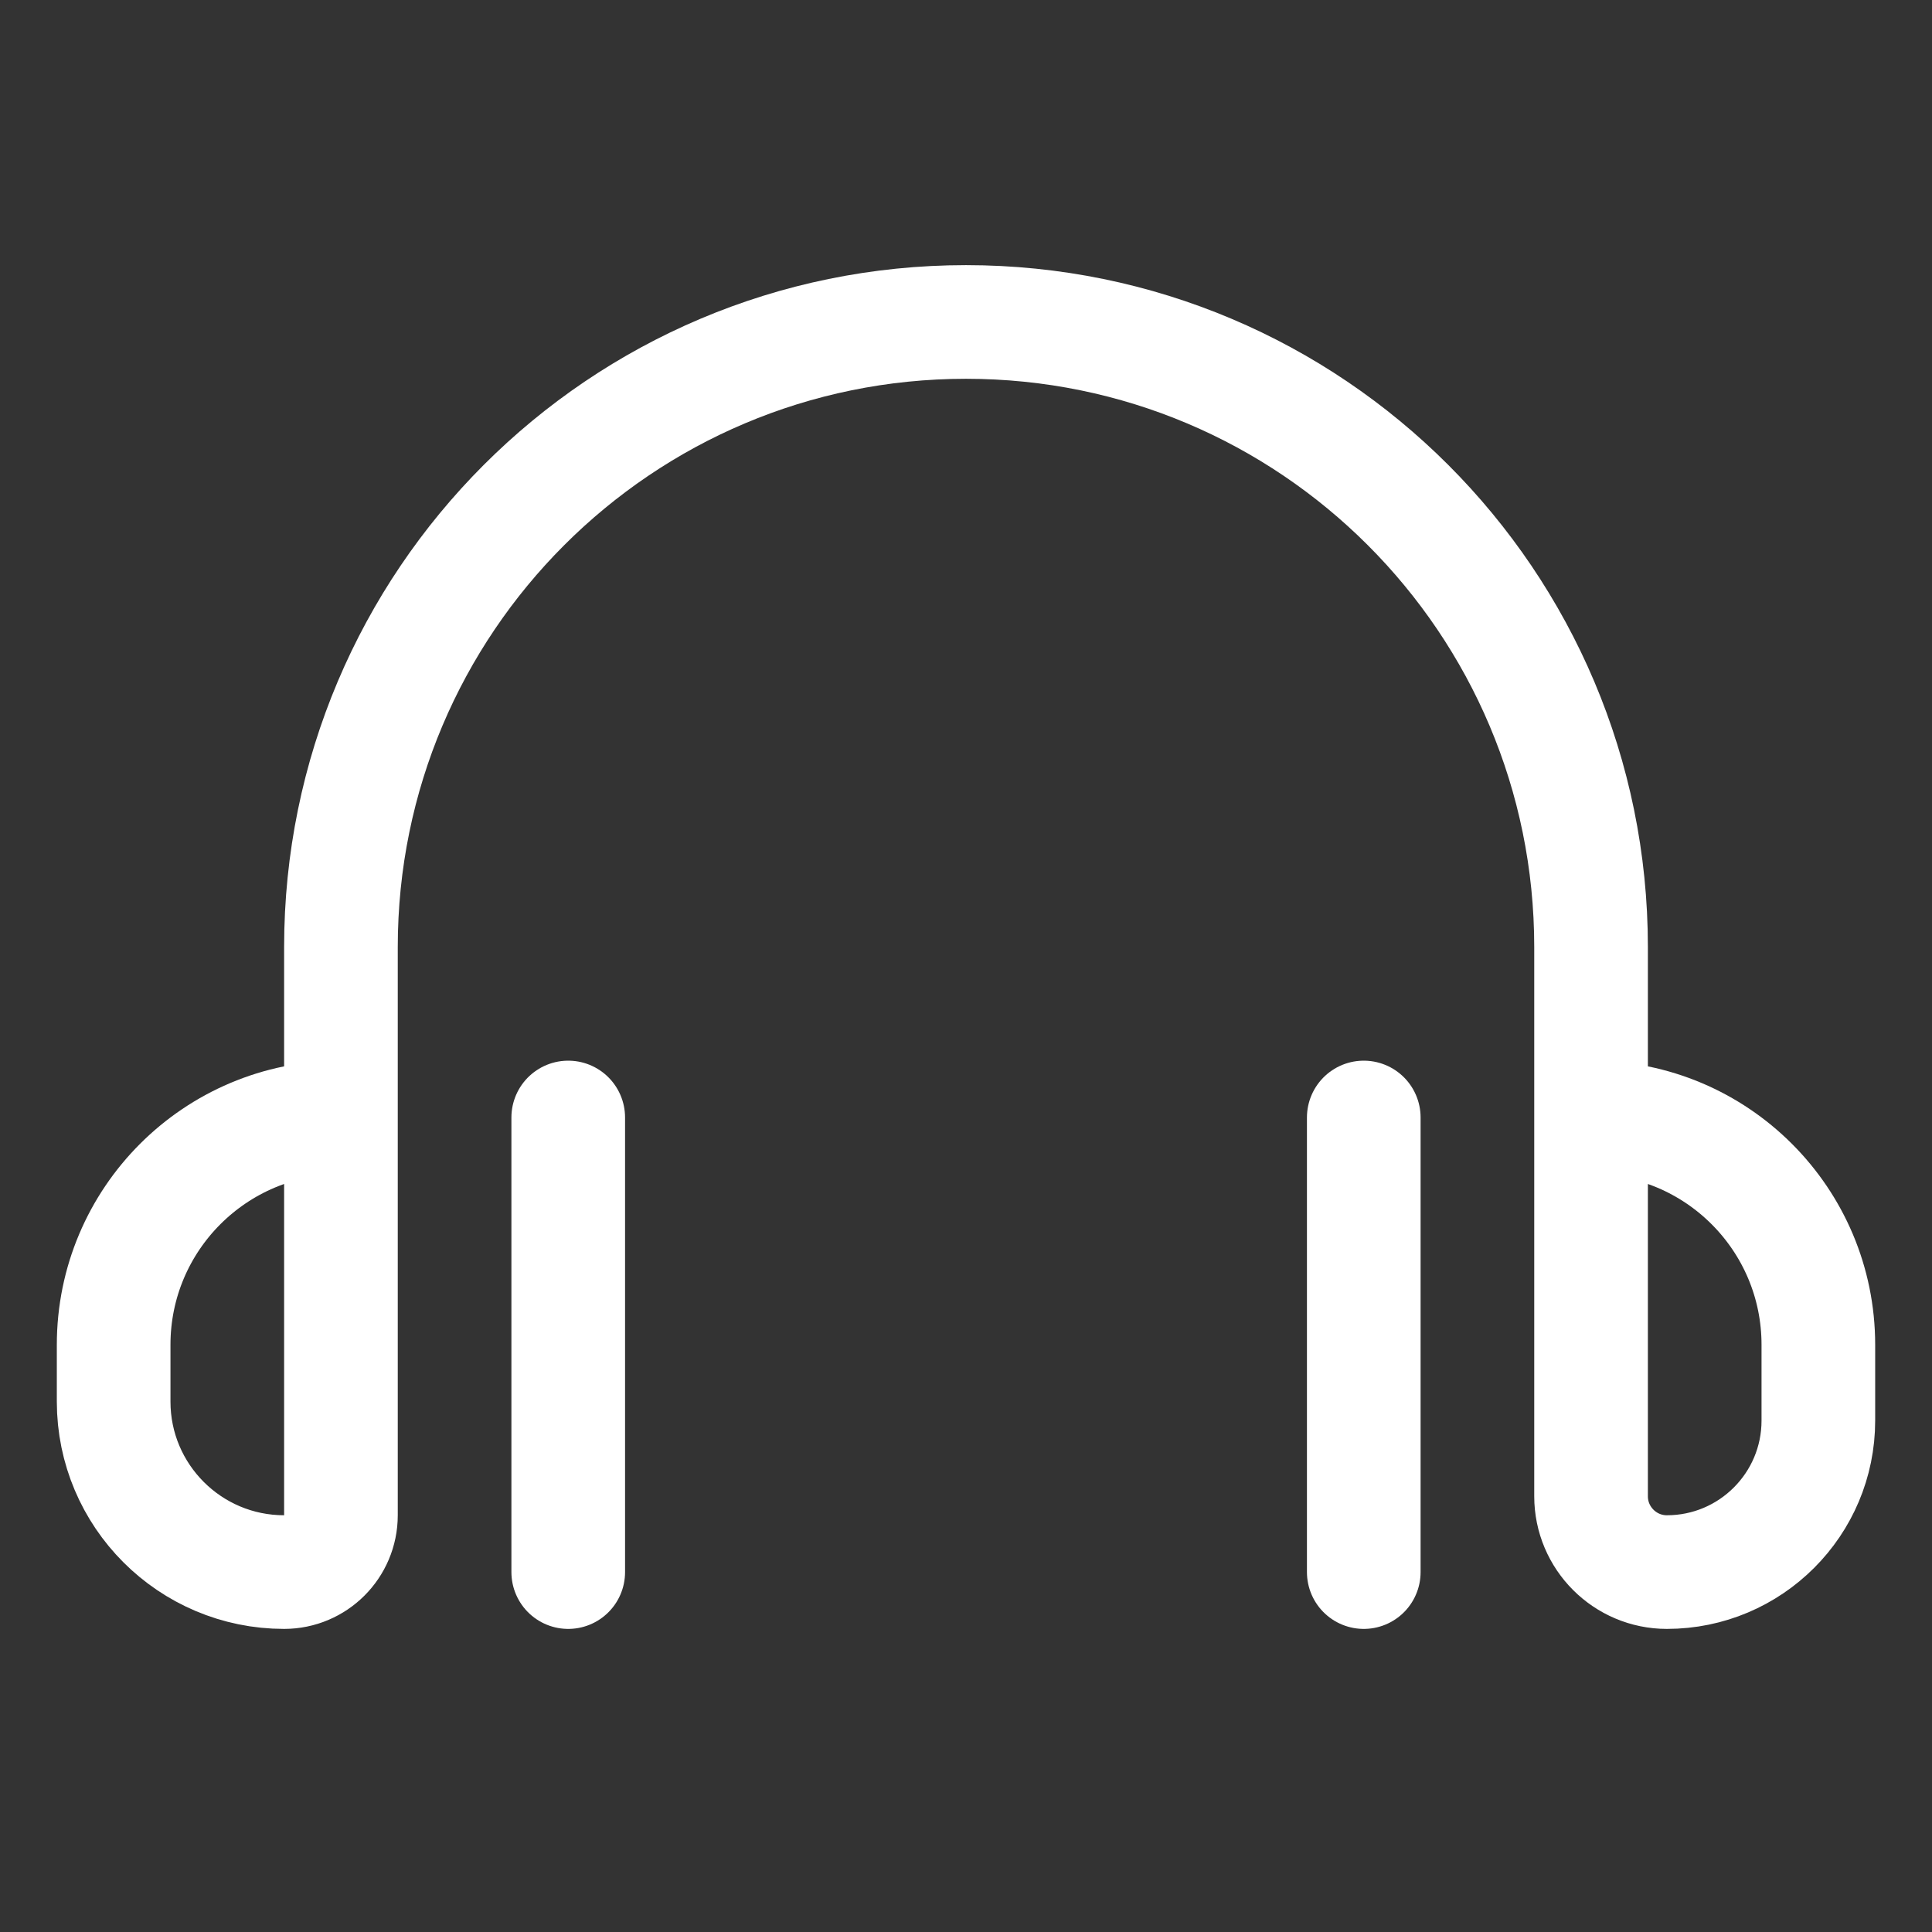
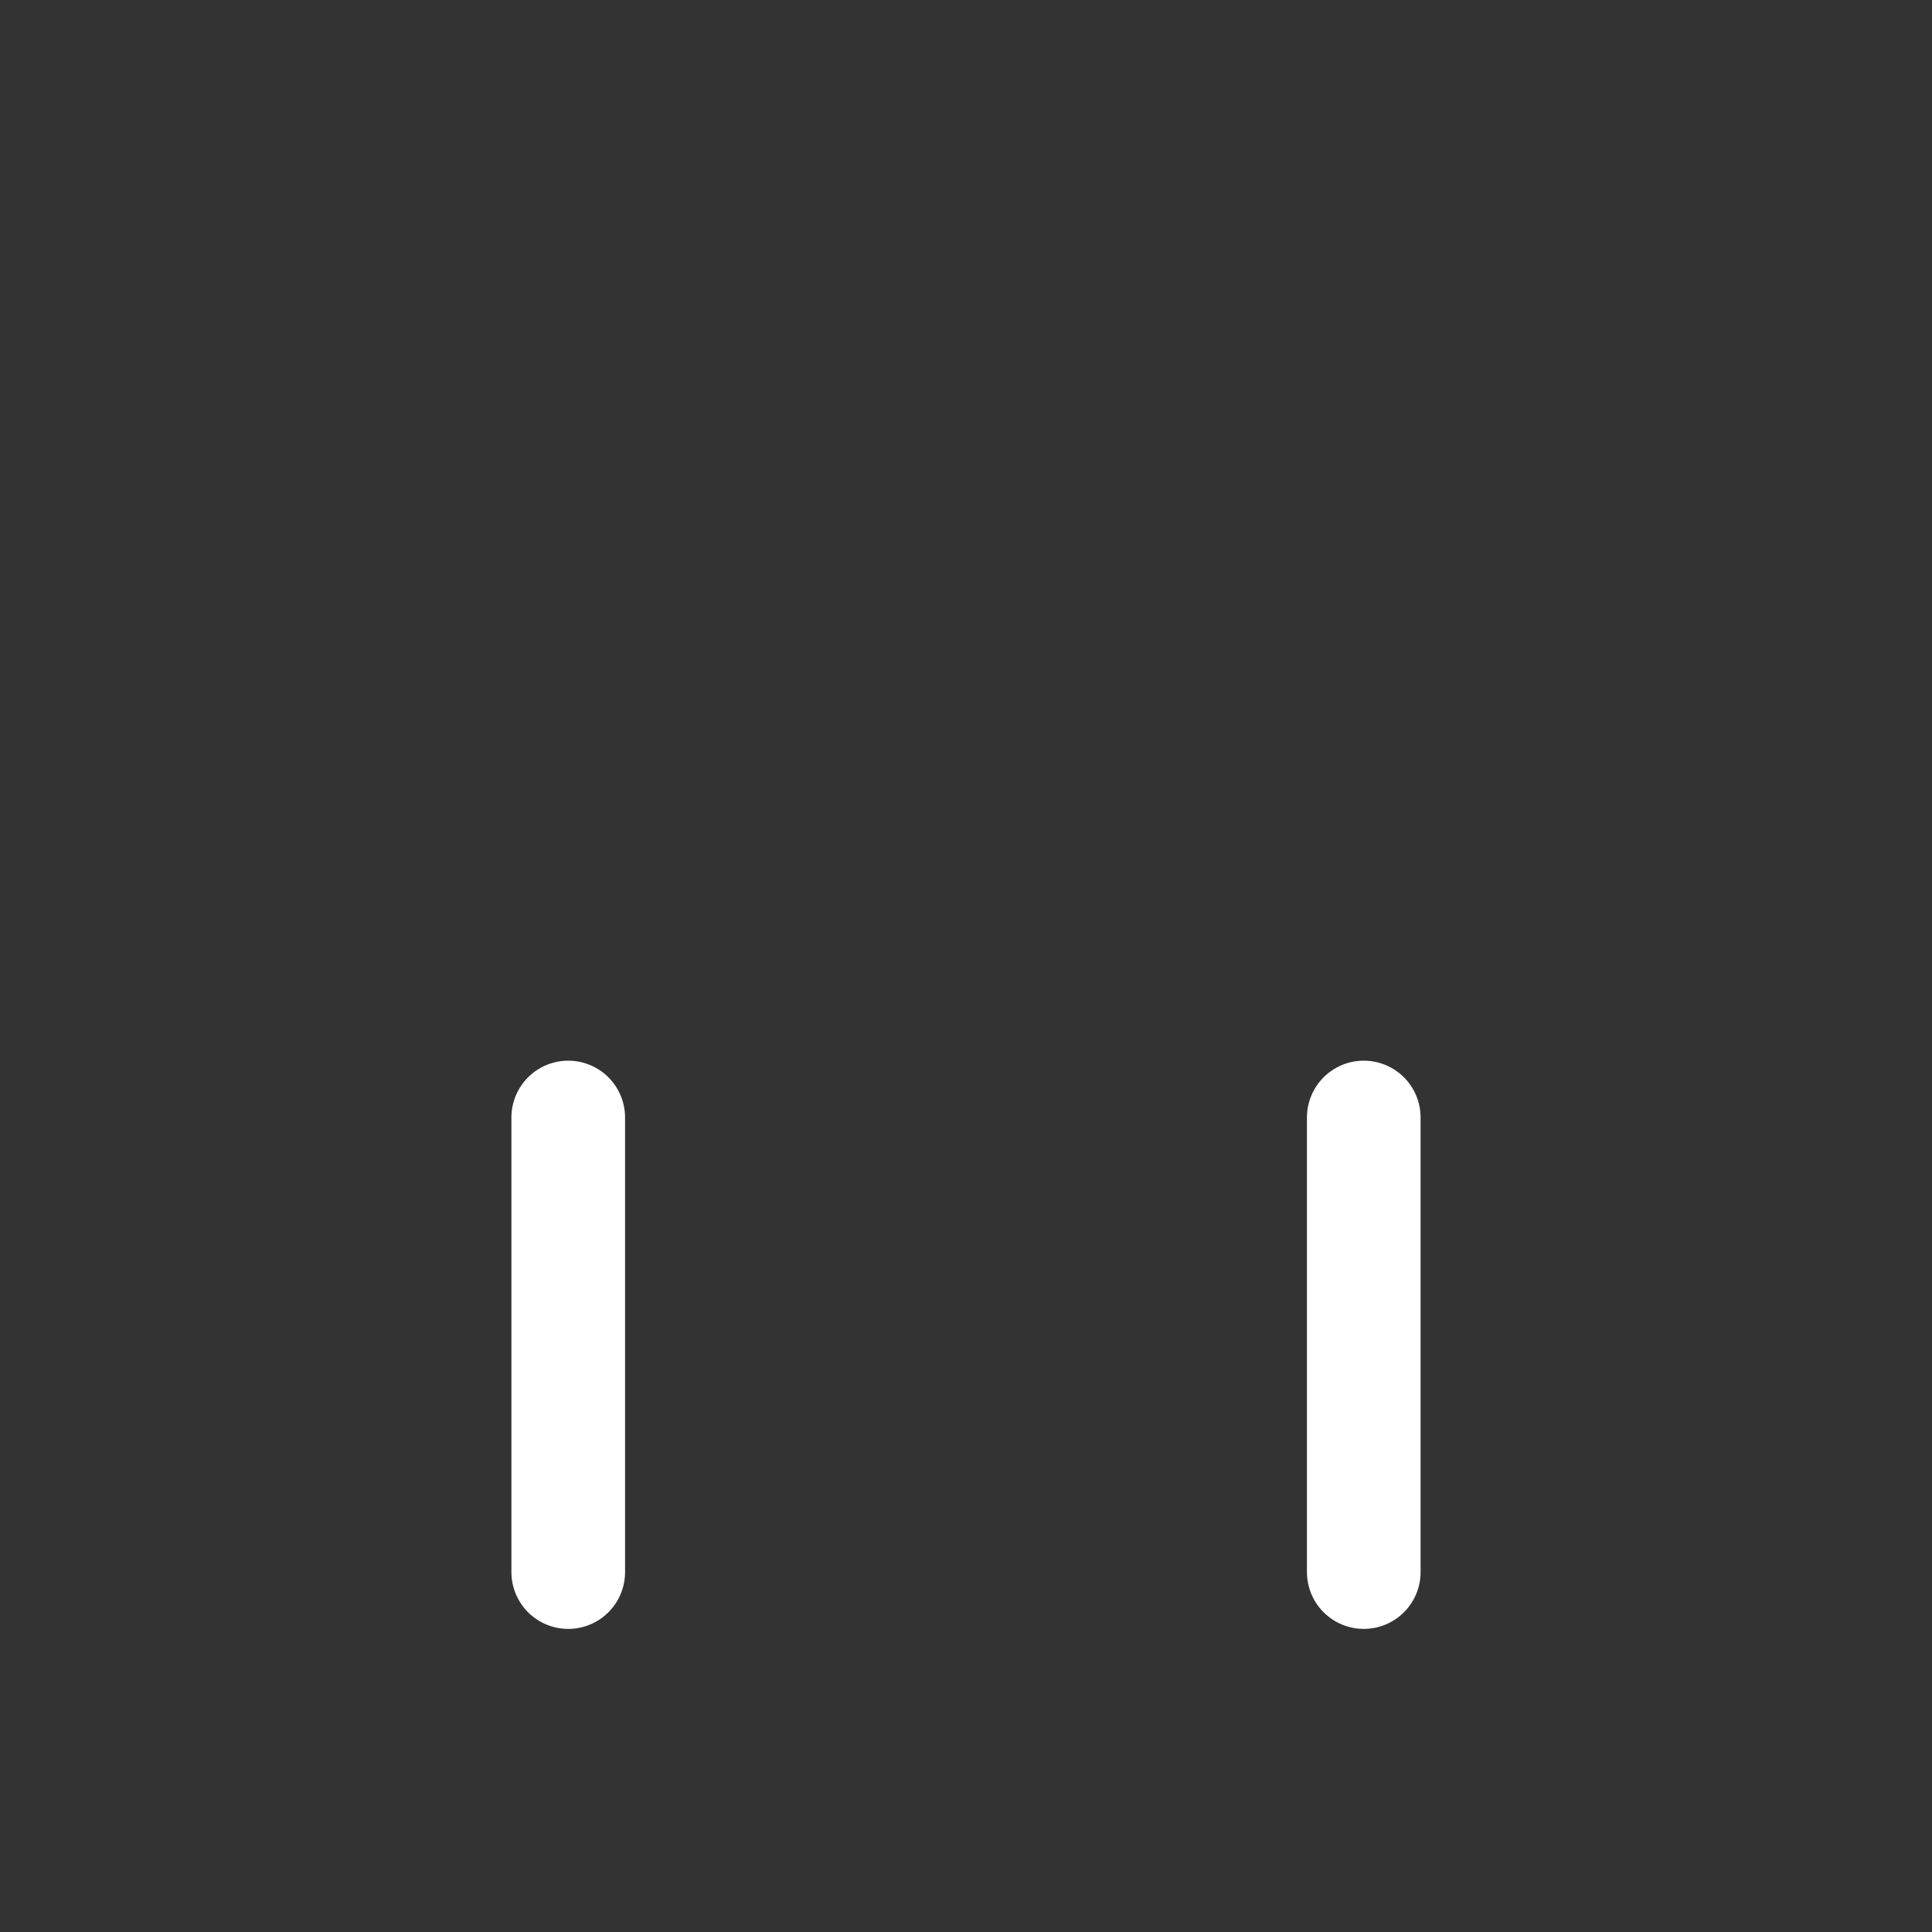
<svg xmlns="http://www.w3.org/2000/svg" width="17" height="17" viewBox="0 0 17 17" fill="none">
  <rect x="0" y="0" width="17" height="17" fill="#333333" stroke="none" />
-   <path d="M3 9.833V13.333C3 13.609 2.776 13.833 2.5 13.833V13.833C1.672 13.833 1 13.161 1 12.333V11.833C1 10.728 1.895 9.833 3 9.833V9.833ZM3 9.833V8.333C3 5.295 5.462 2.833 8.5 2.833V2.833C11.538 2.833 14 5.295 14 8.333V9.833M14 9.833V13.166C14 13.534 14.299 13.833 14.667 13.833V13.833C15.403 13.833 16 13.236 16 12.5V11.833C16 10.728 15.105 9.833 14 9.833V9.833Z" stroke="white" stroke-linecap="round" />
  <path d="M12 9.833V13.833M5 9.833V13.833" stroke="white" stroke-linecap="round" />
</svg>